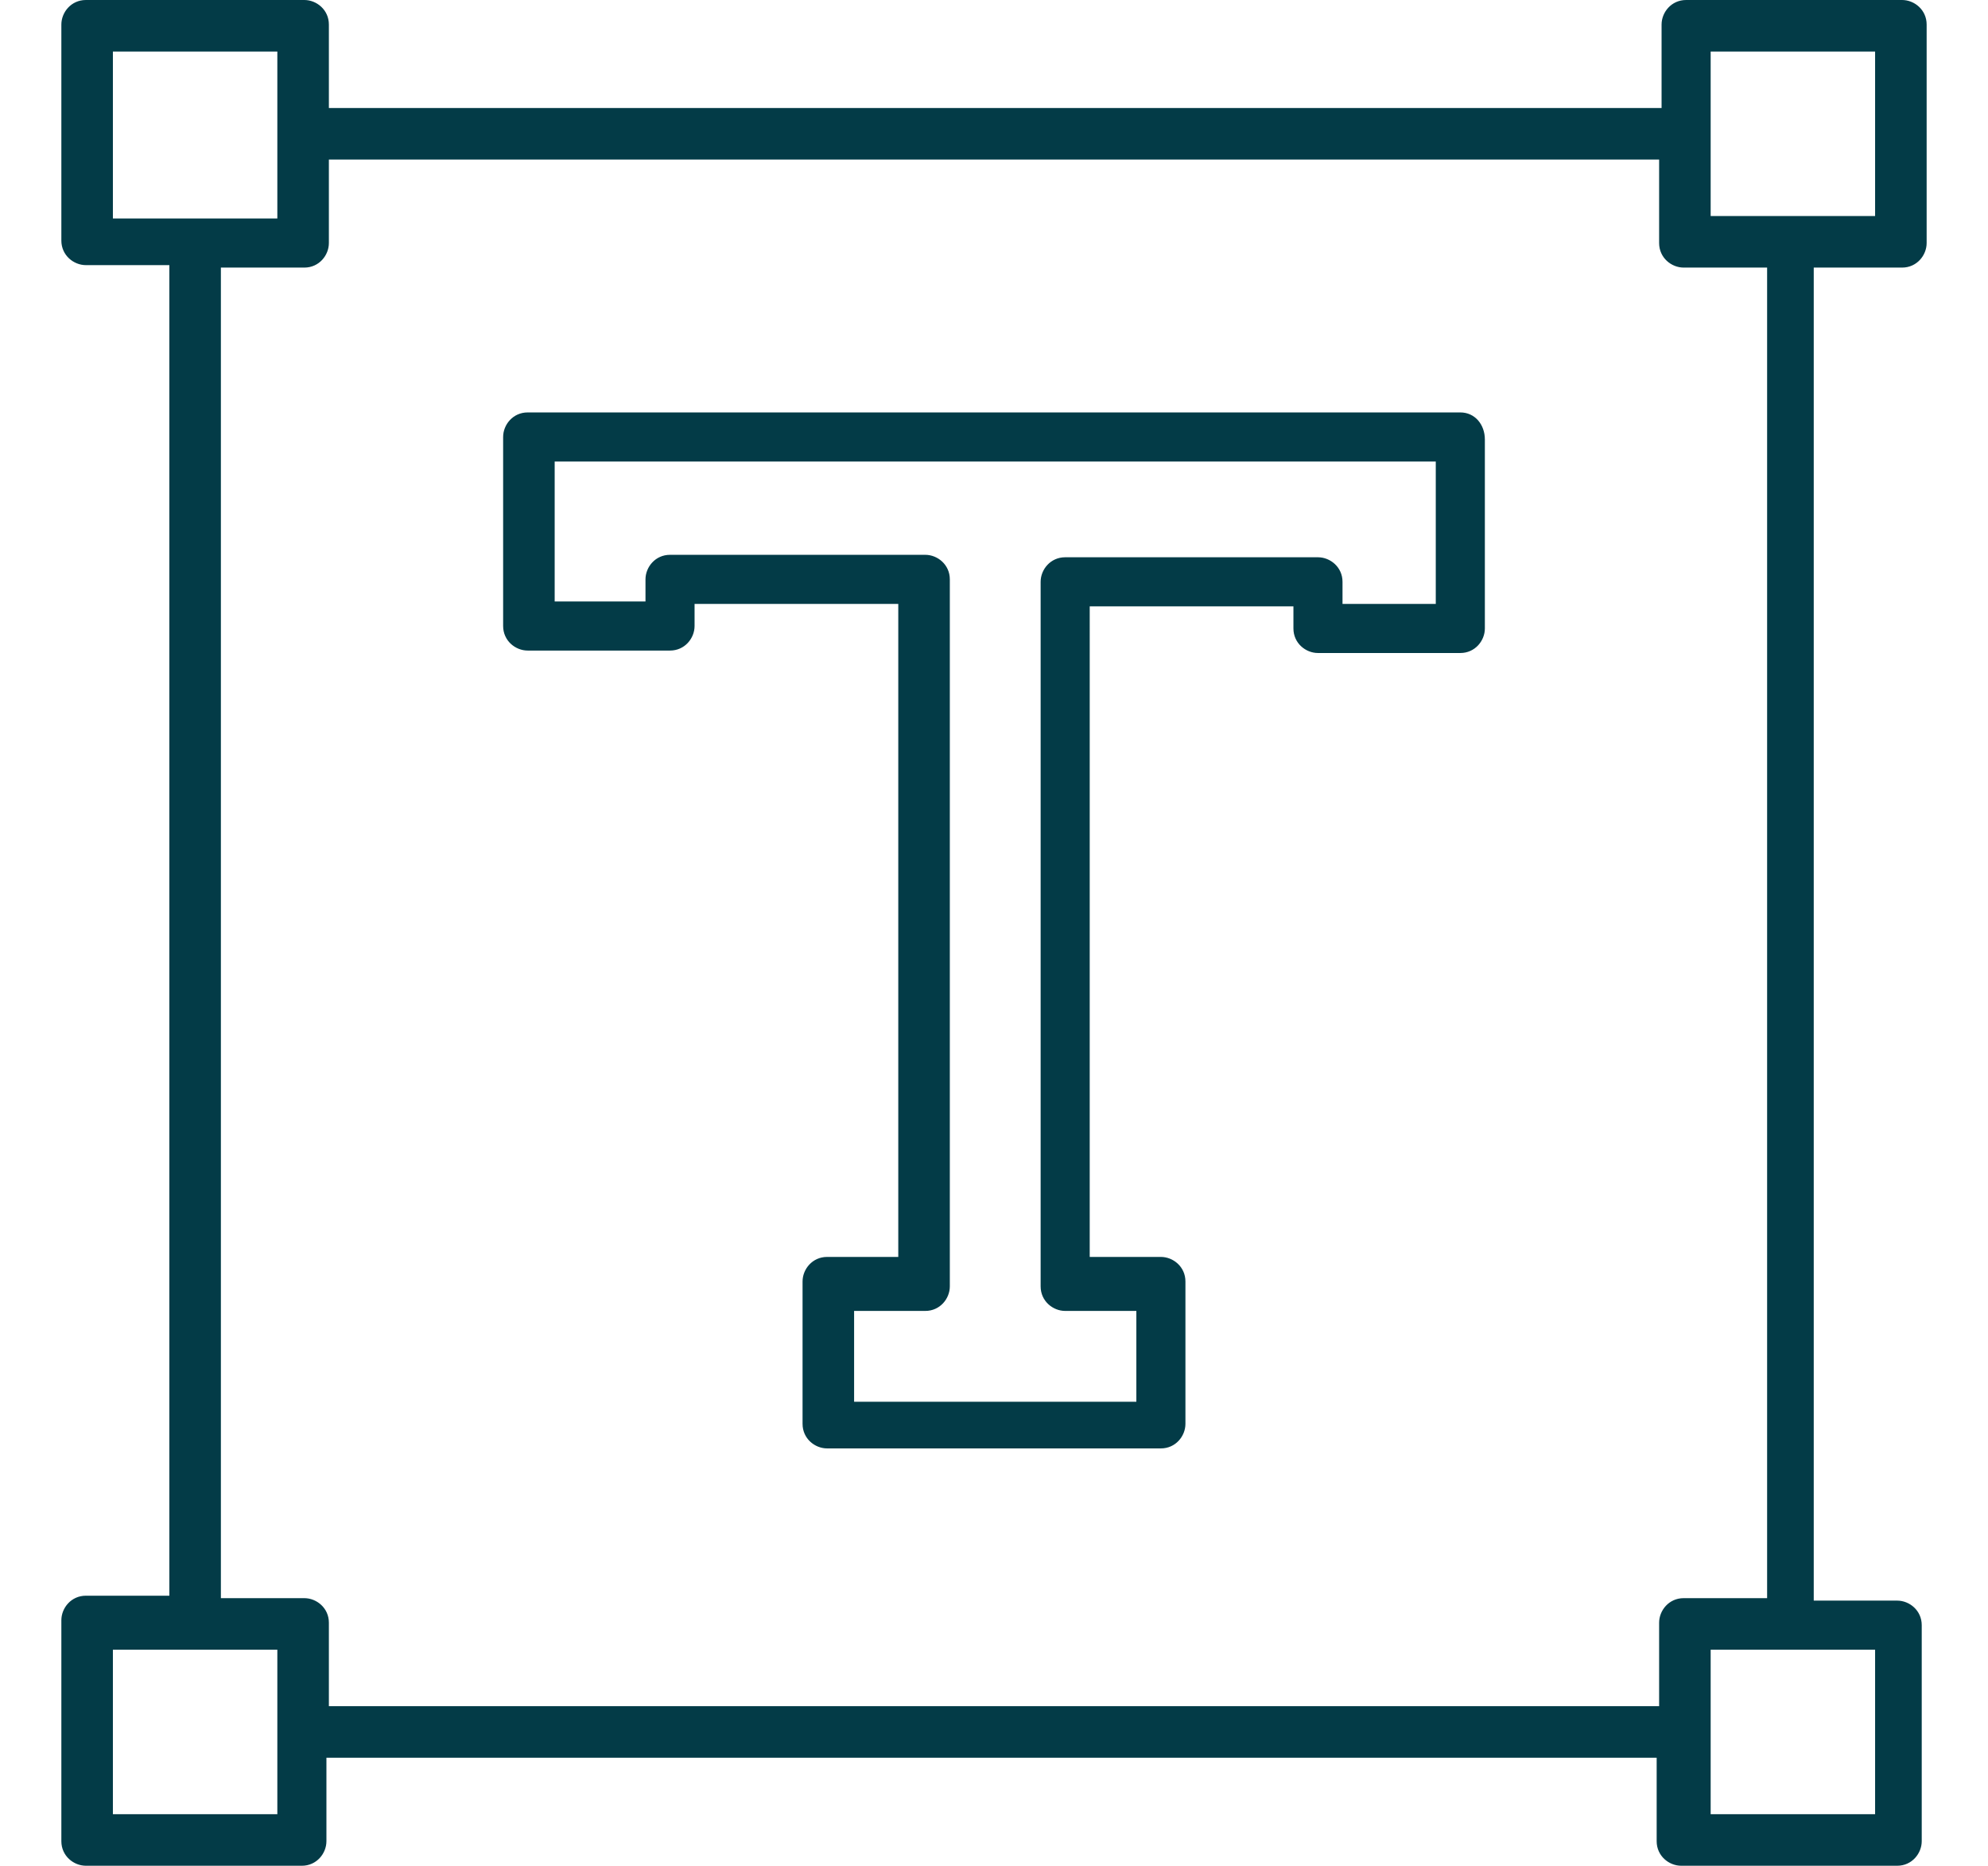
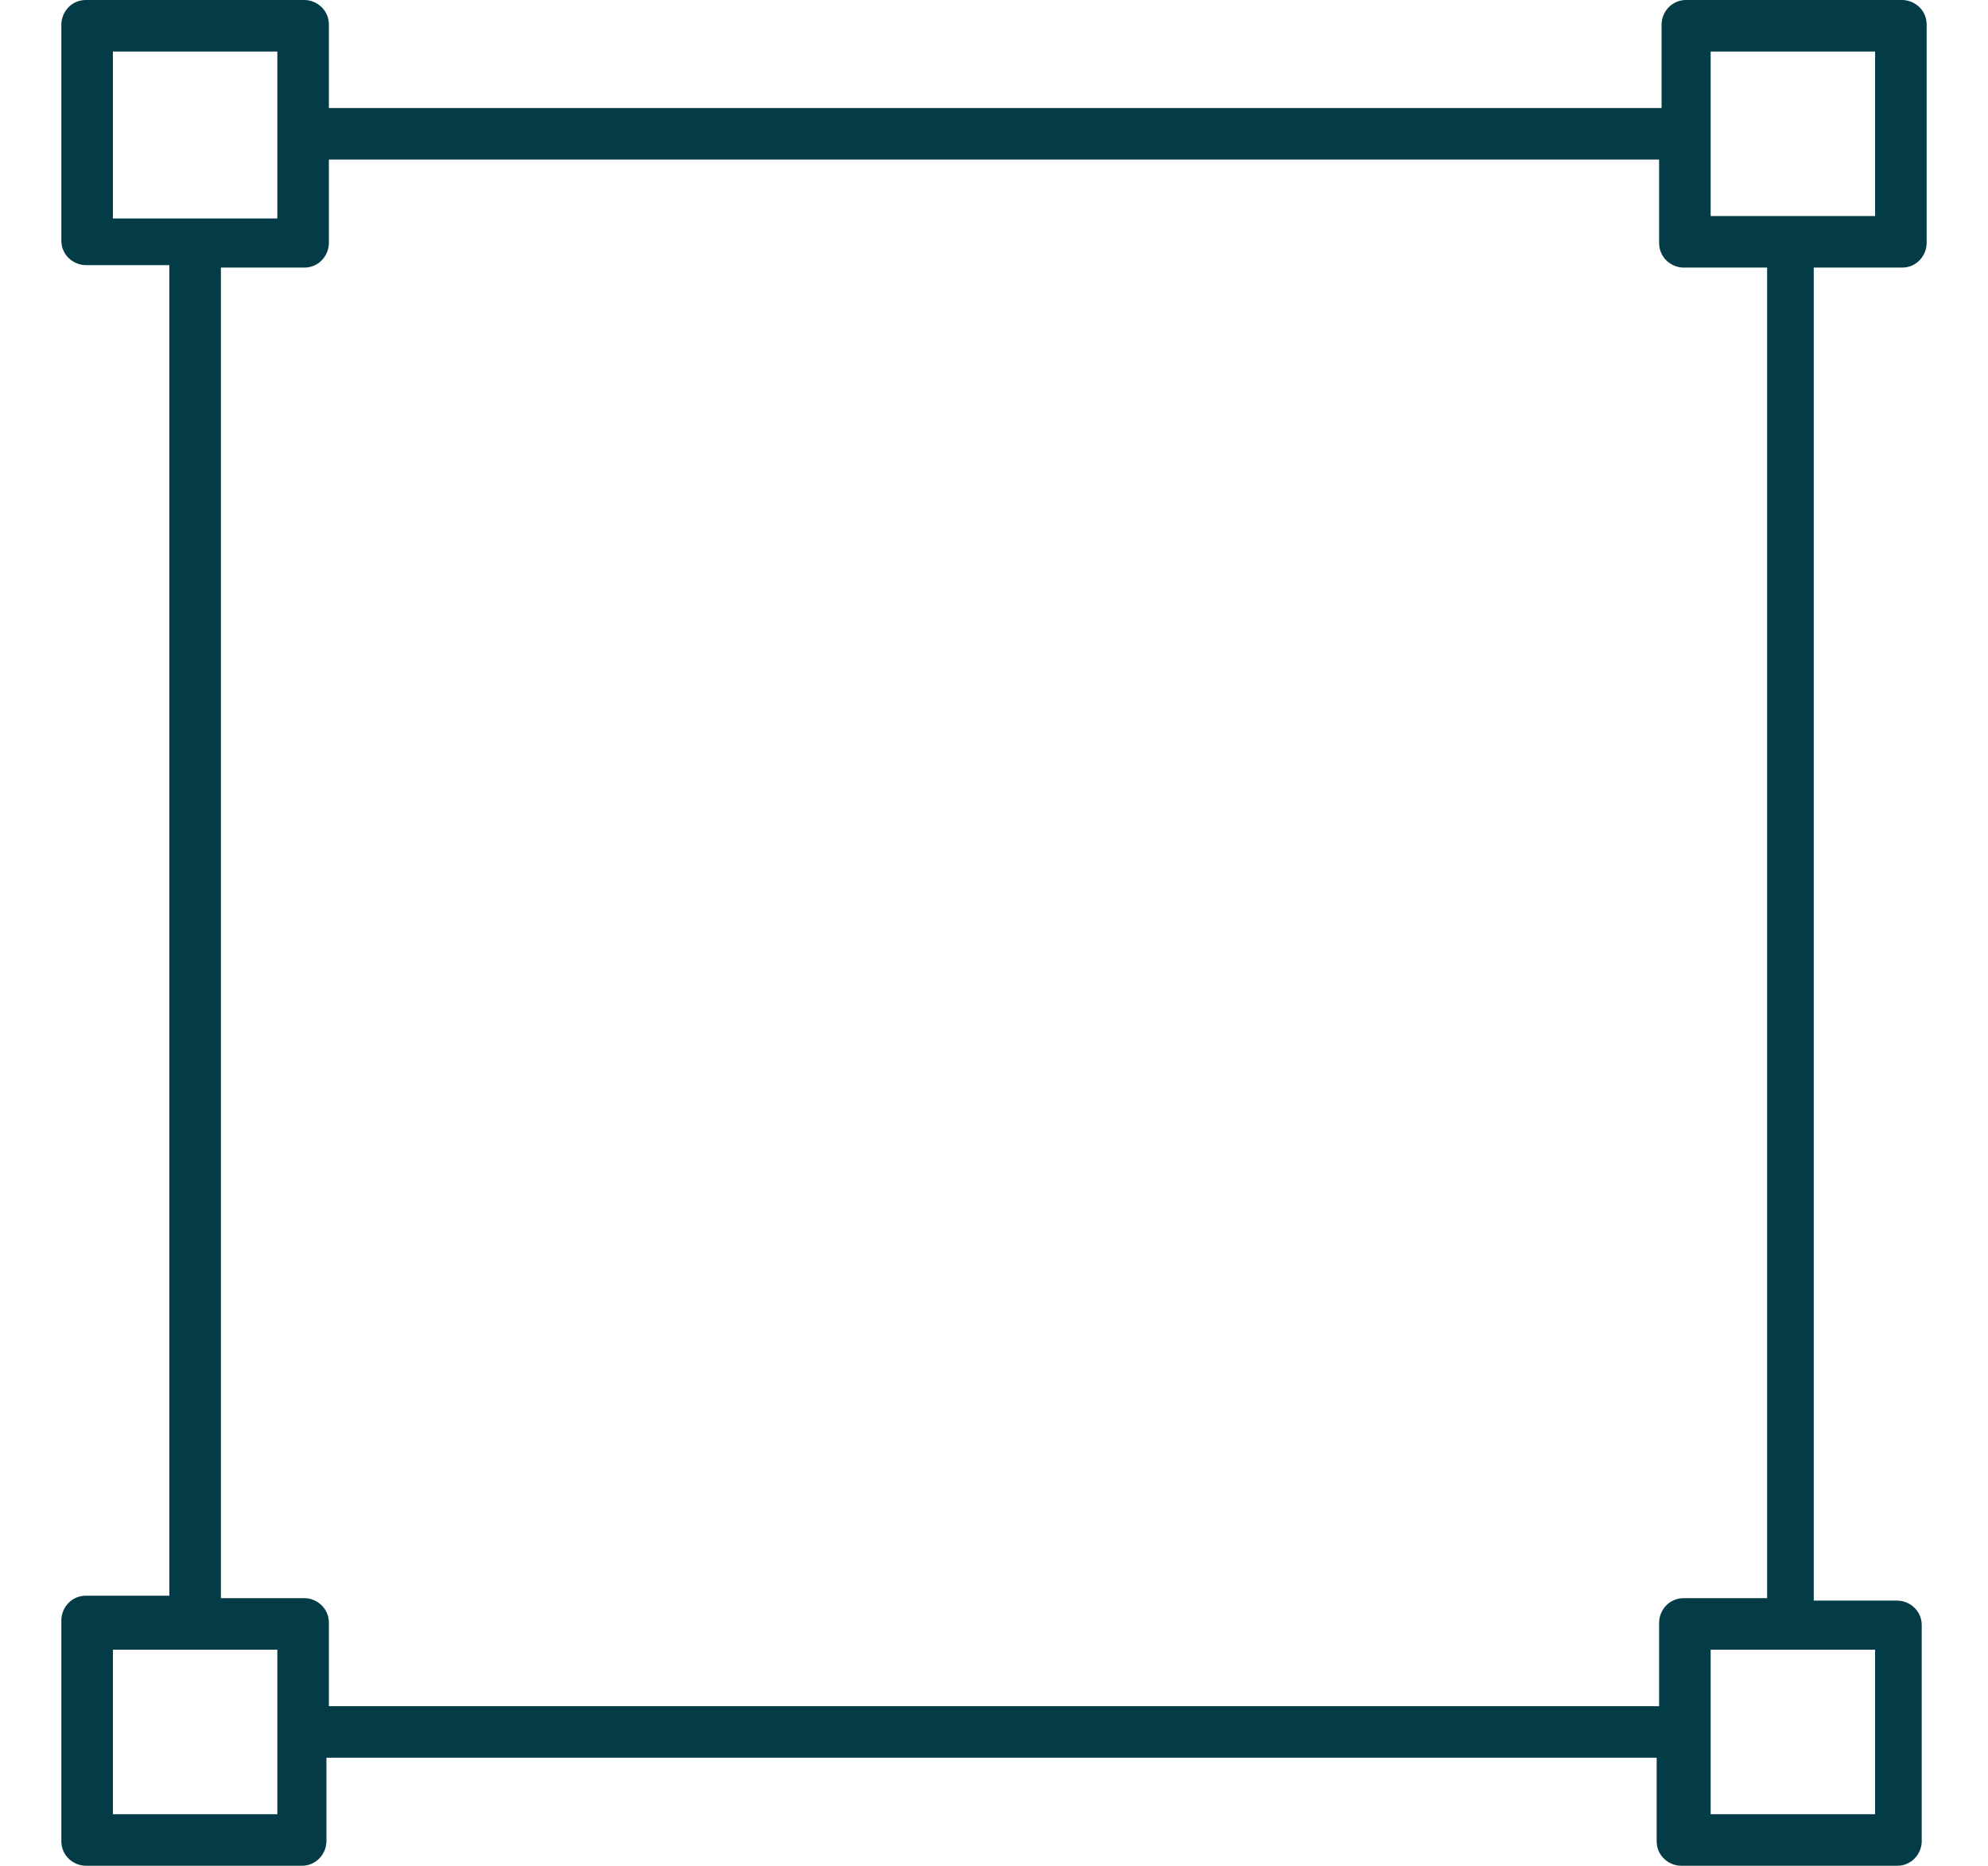
<svg xmlns="http://www.w3.org/2000/svg" id="Layer_1" x="0px" y="0px" viewBox="0 0 81 76" style="enable-background:new 0 0 81 76;" xml:space="preserve">
  <style type="text/css">	.st0{fill:#033B47;}</style>
  <g>
-     <path class="st0" d="M59.5,16.8h-38c-0.6,0-1,0.5-1,1v7.7c0,0.6,0.5,1,1,1h5.8c0.6,0,1-0.5,1-1v-0.9h8.3v26.6h-2.9  c-0.6,0-1,0.5-1,1v5.8c0,0.6,0.5,1,1,1h13.6c0.6,0,1-0.5,1-1v-5.8c0-0.6-0.5-1-1-1h-2.9V24.7h8.3v0.9c0,0.6,0.5,1,1,1h5.8  c0.6,0,1-0.5,1-1v-7.7C60.5,17.3,60.1,16.8,59.5,16.8z M58.4,24.6h-3.7v-0.9c0-0.6-0.5-1-1-1H43.4c-0.6,0-1,0.5-1,1v28.7  c0,0.6,0.5,1,1,1h2.9v3.7H34.8v-3.7h2.9c0.6,0,1-0.5,1-1V23.6c0-0.6-0.5-1-1-1H27.3c-0.6,0-1,0.5-1,1v0.9h-3.7v-5.7h35.9V24.6z" />
    <path class="st0" d="M77.5,10.9c0.6,0,1-0.5,1-1V1c0-0.6-0.5-1-1-1h-8.8c-0.6,0-1,0.5-1,1v3.4H13.4V1c0-0.6-0.5-1-1-1H3.5  c-0.6,0-1,0.5-1,1v8.8c0,0.6,0.5,1,1,1h3.4v54.2H3.5c-0.6,0-1,0.5-1,1V75c0,0.6,0.5,1,1,1h8.8c0.6,0,1-0.5,1-1v-3.4h54.2V75  c0,0.6,0.5,1,1,1h8.8c0.6,0,1-0.5,1-1v-8.8c0-0.6-0.5-1-1-1h-3.4V10.9H77.5z M69.7,2.1h6.7v6.7h-6.7V2.1z M4.6,2.1h6.7v3.4v3.4H8  H4.6V2.1z M11.3,73.9H4.6v-6.7h6.7V73.9z M76.4,73.9h-6.7v-6.7h6.7V73.9z M72,65.1h-3.4c-0.6,0-1,0.5-1,1v3.4H13.4v-3.4  c0-0.6-0.5-1-1-1H9V10.9h3.4c0.6,0,1-0.5,1-1V6.5h54.2v3.4c0,0.6,0.5,1,1,1H72V65.1z" />
  </g>
</svg>